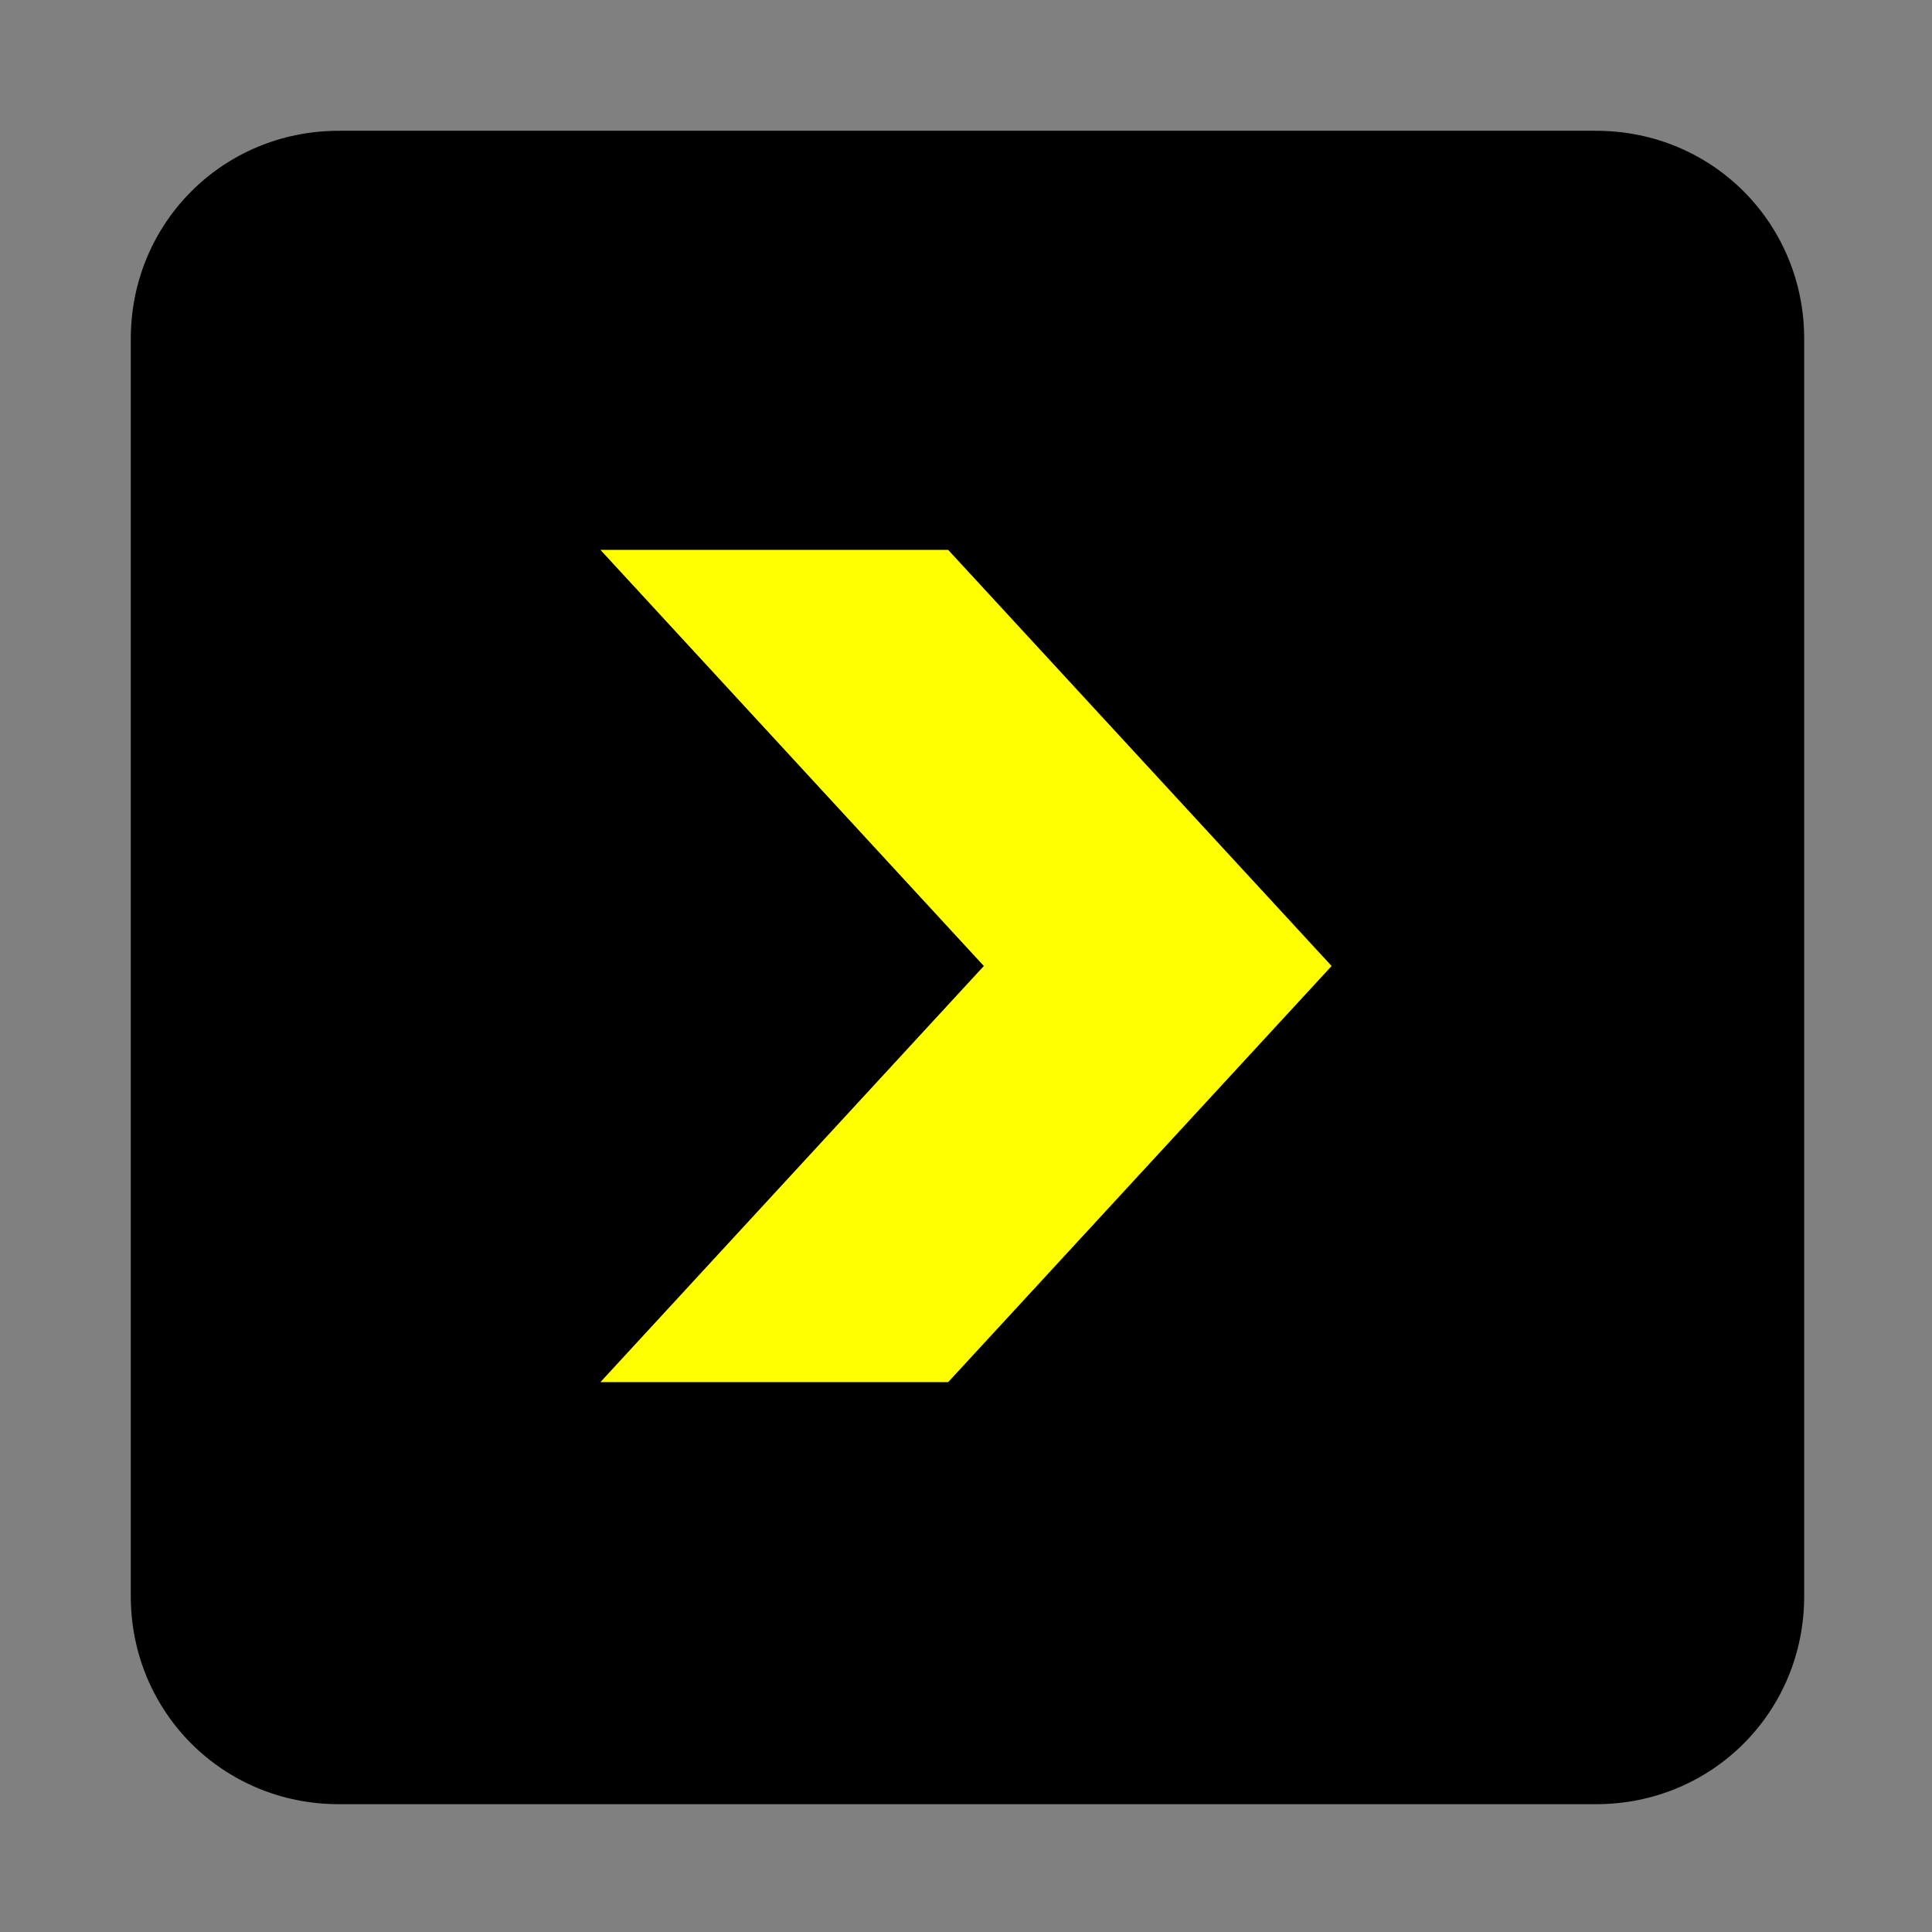
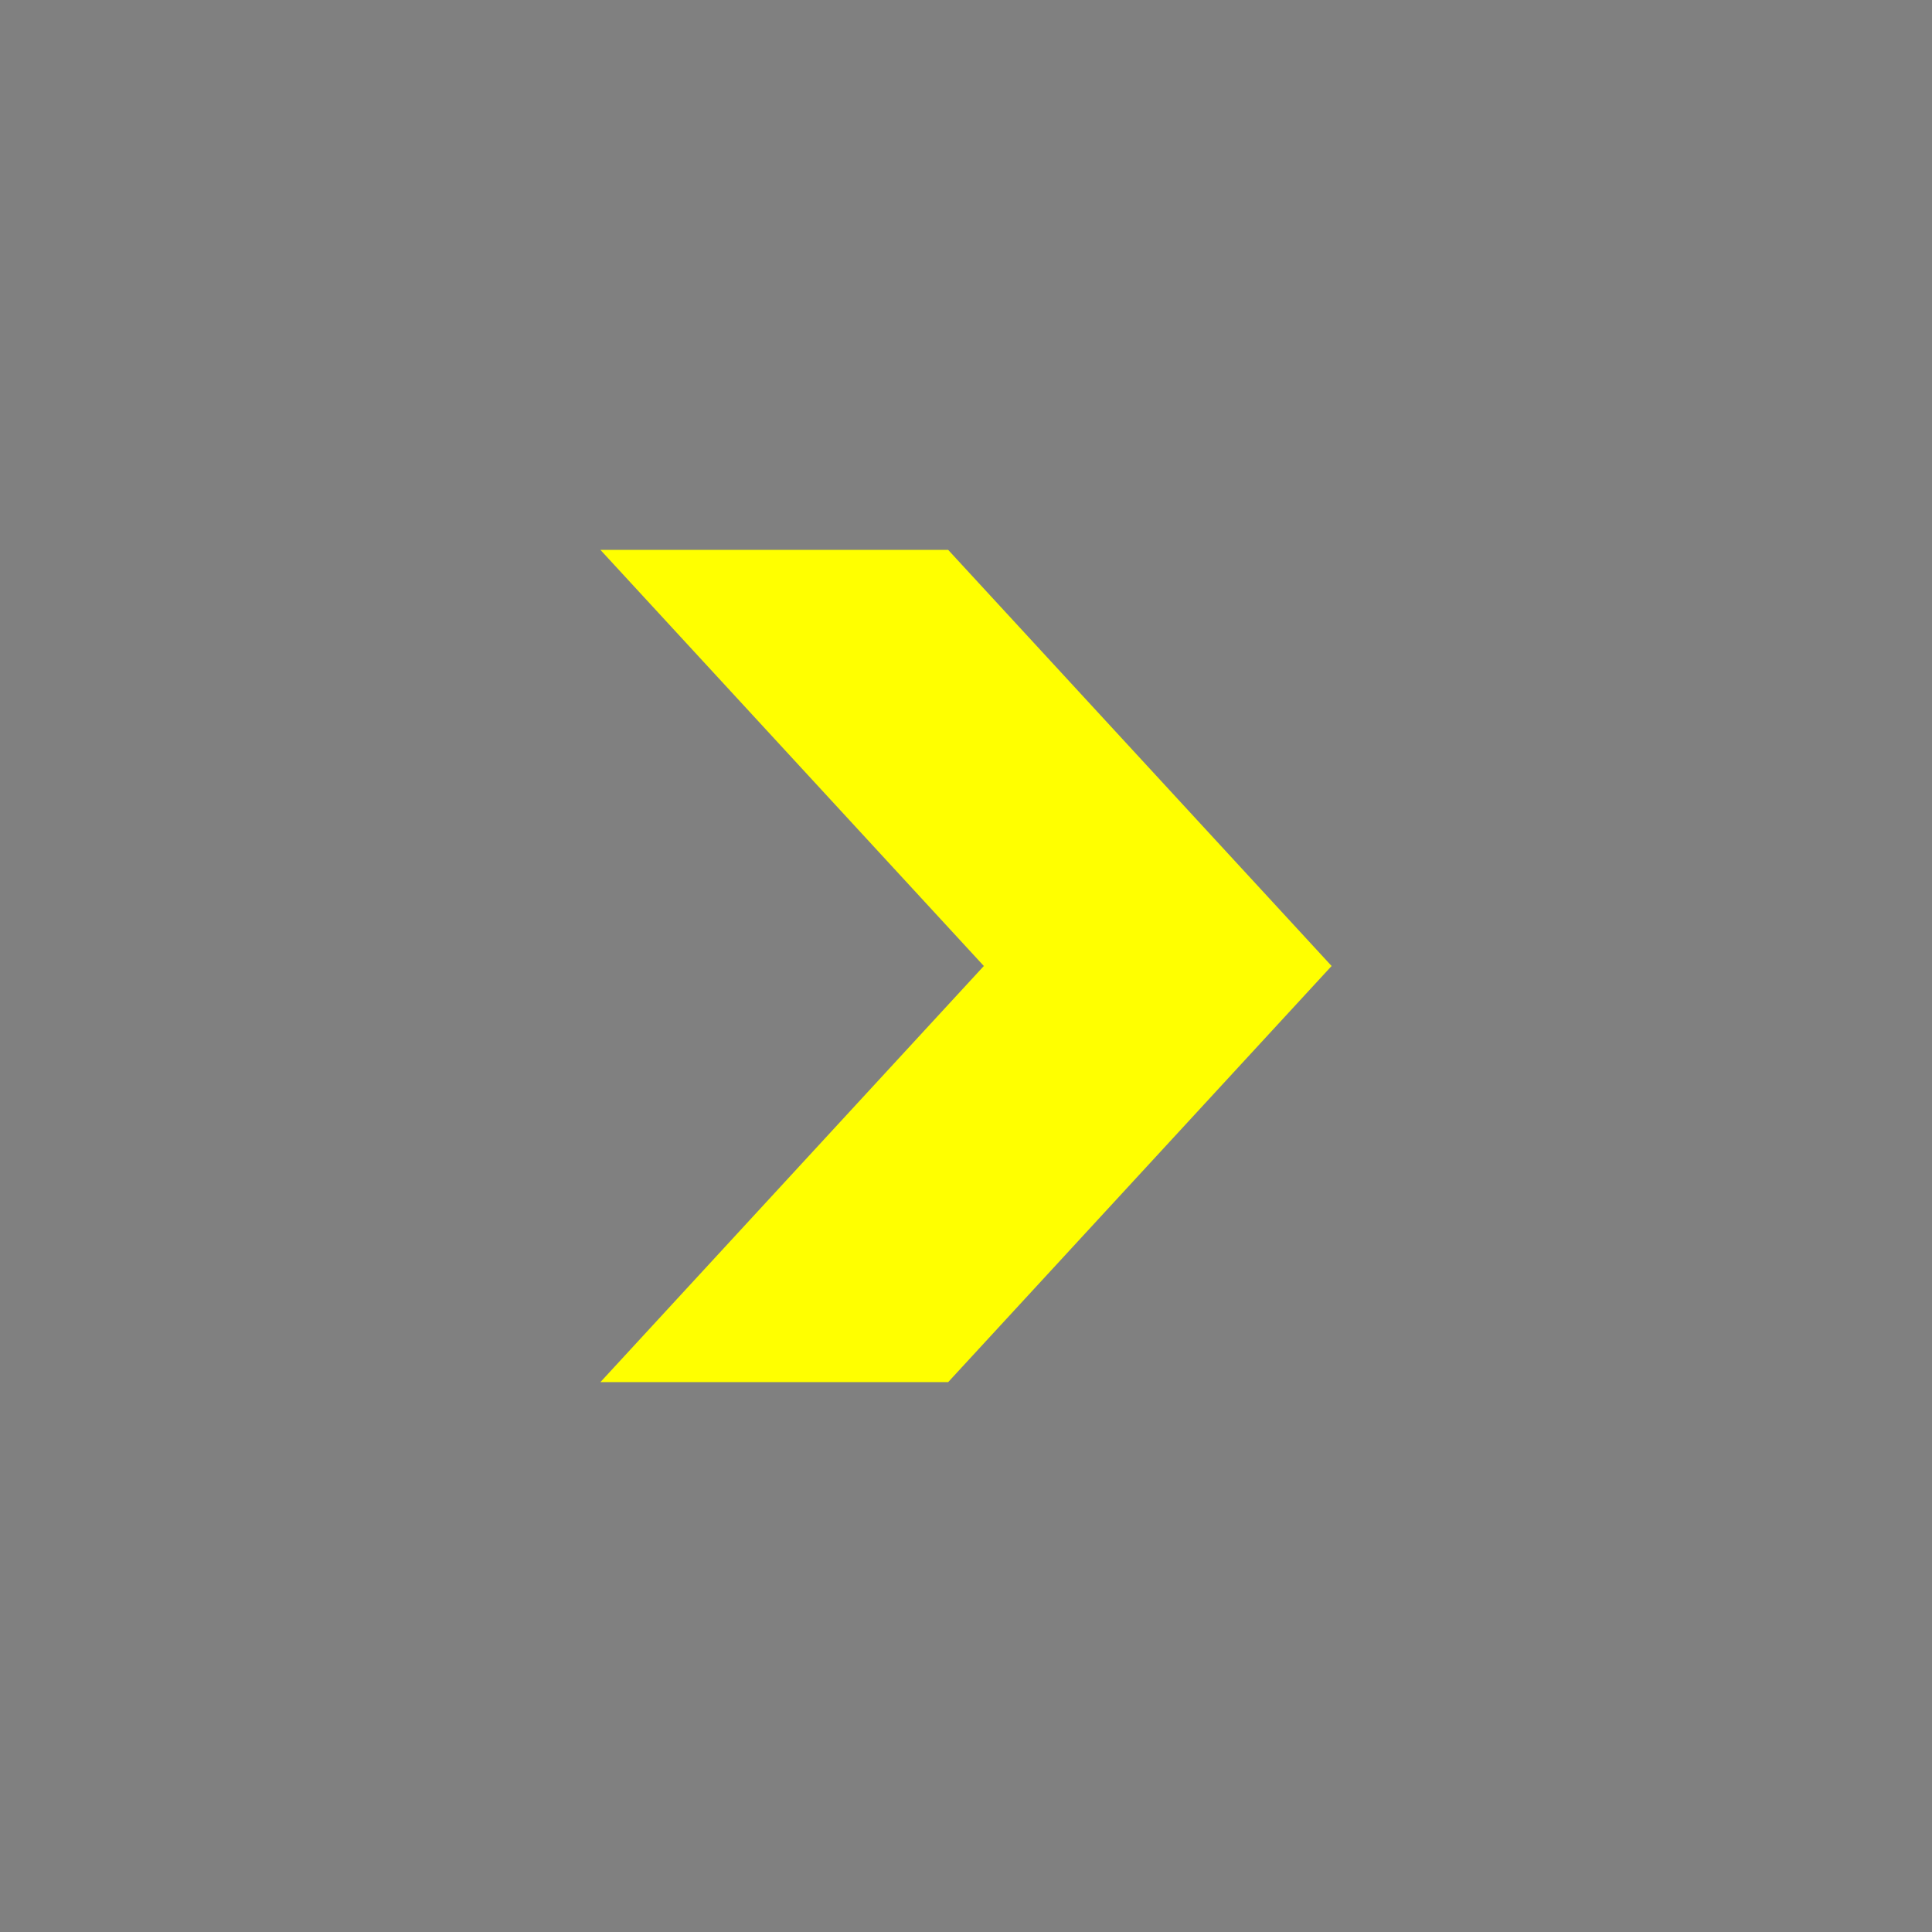
<svg xmlns="http://www.w3.org/2000/svg" version="1.1" id="Layer_1" x="0px" y="0px" viewBox="0 0 65 65" enable-background="new 0 0 65 65" xml:space="preserve">
  <rect x="0" y="0" width="65" height="65" fill="#808080" stroke="none" />
-   <path d="M11.4,4.4h42.3c3.9,0,7,3.1,7,7v42.3c0,3.9-3.1,7-7,7H11.4c-3.9,0-7-3.1-7-7V11.4C4.4,7.5,7.5,4.4,11.4,4.4z" />
  <polygon fill="#FFFF00" points="31.9,18.5 20.2,18.5 33.1,32.5 20.2,46.5 31.9,46.5 44.8,32.5 " />
</svg>